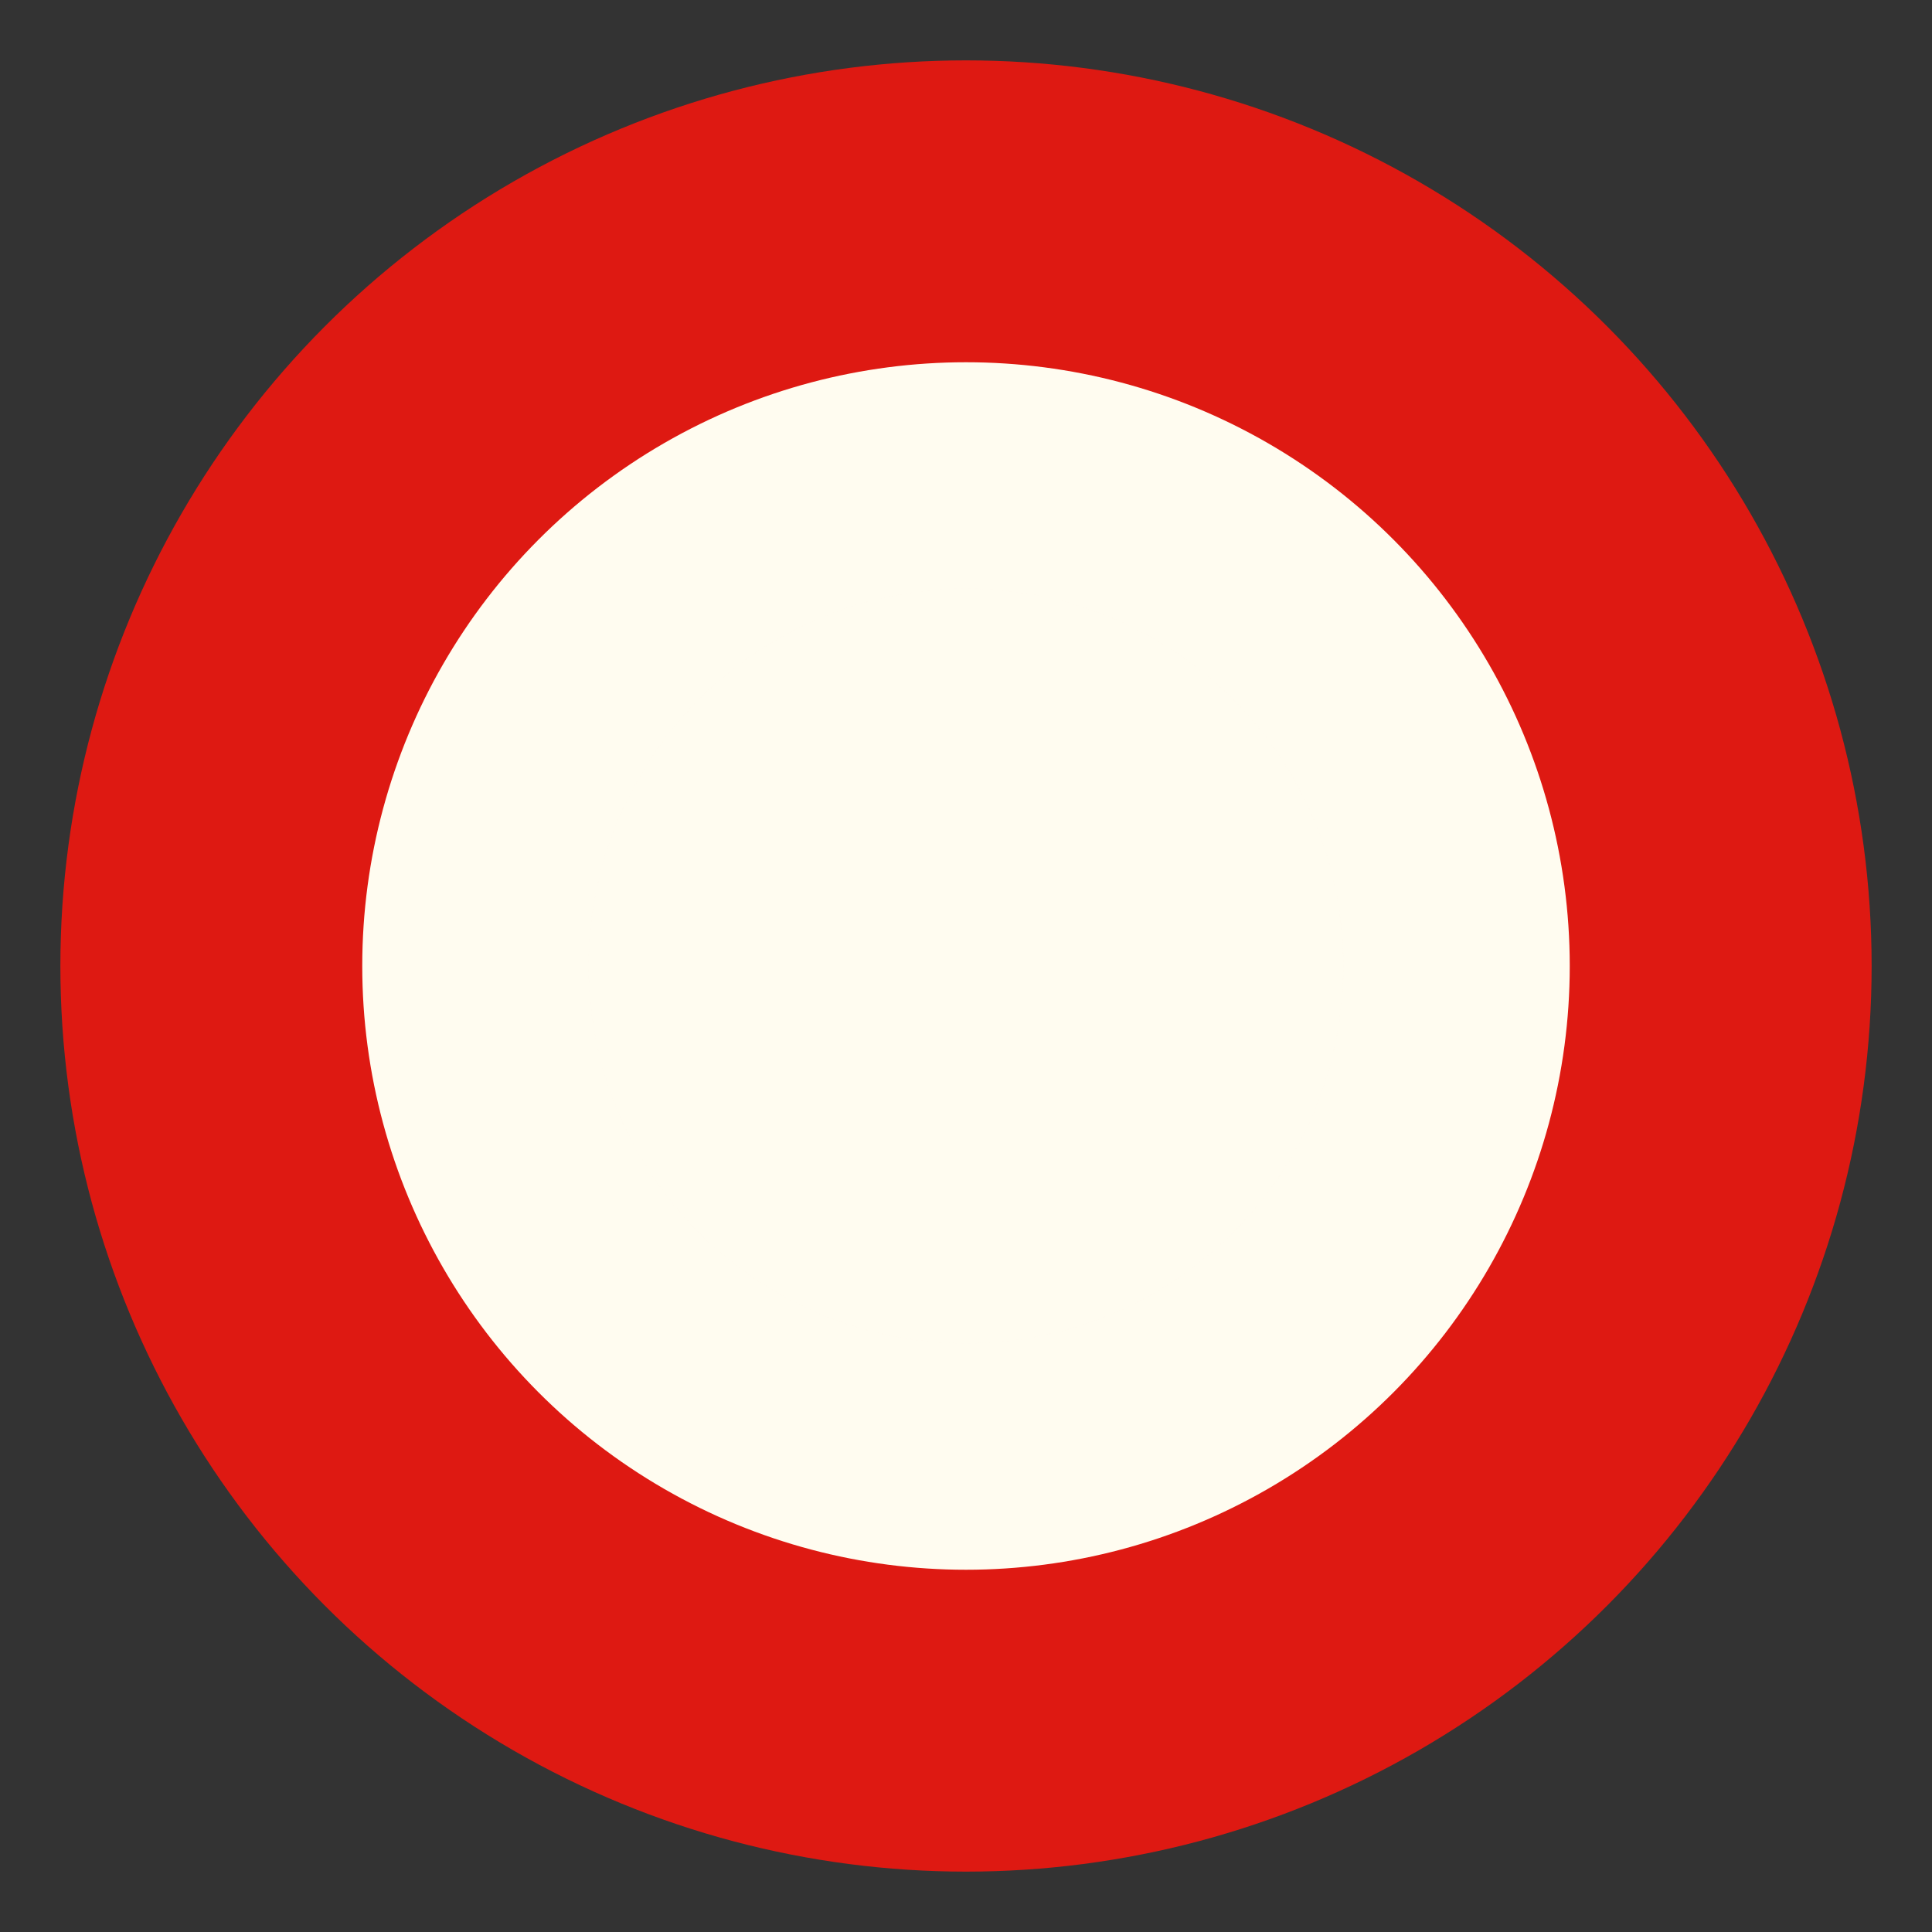
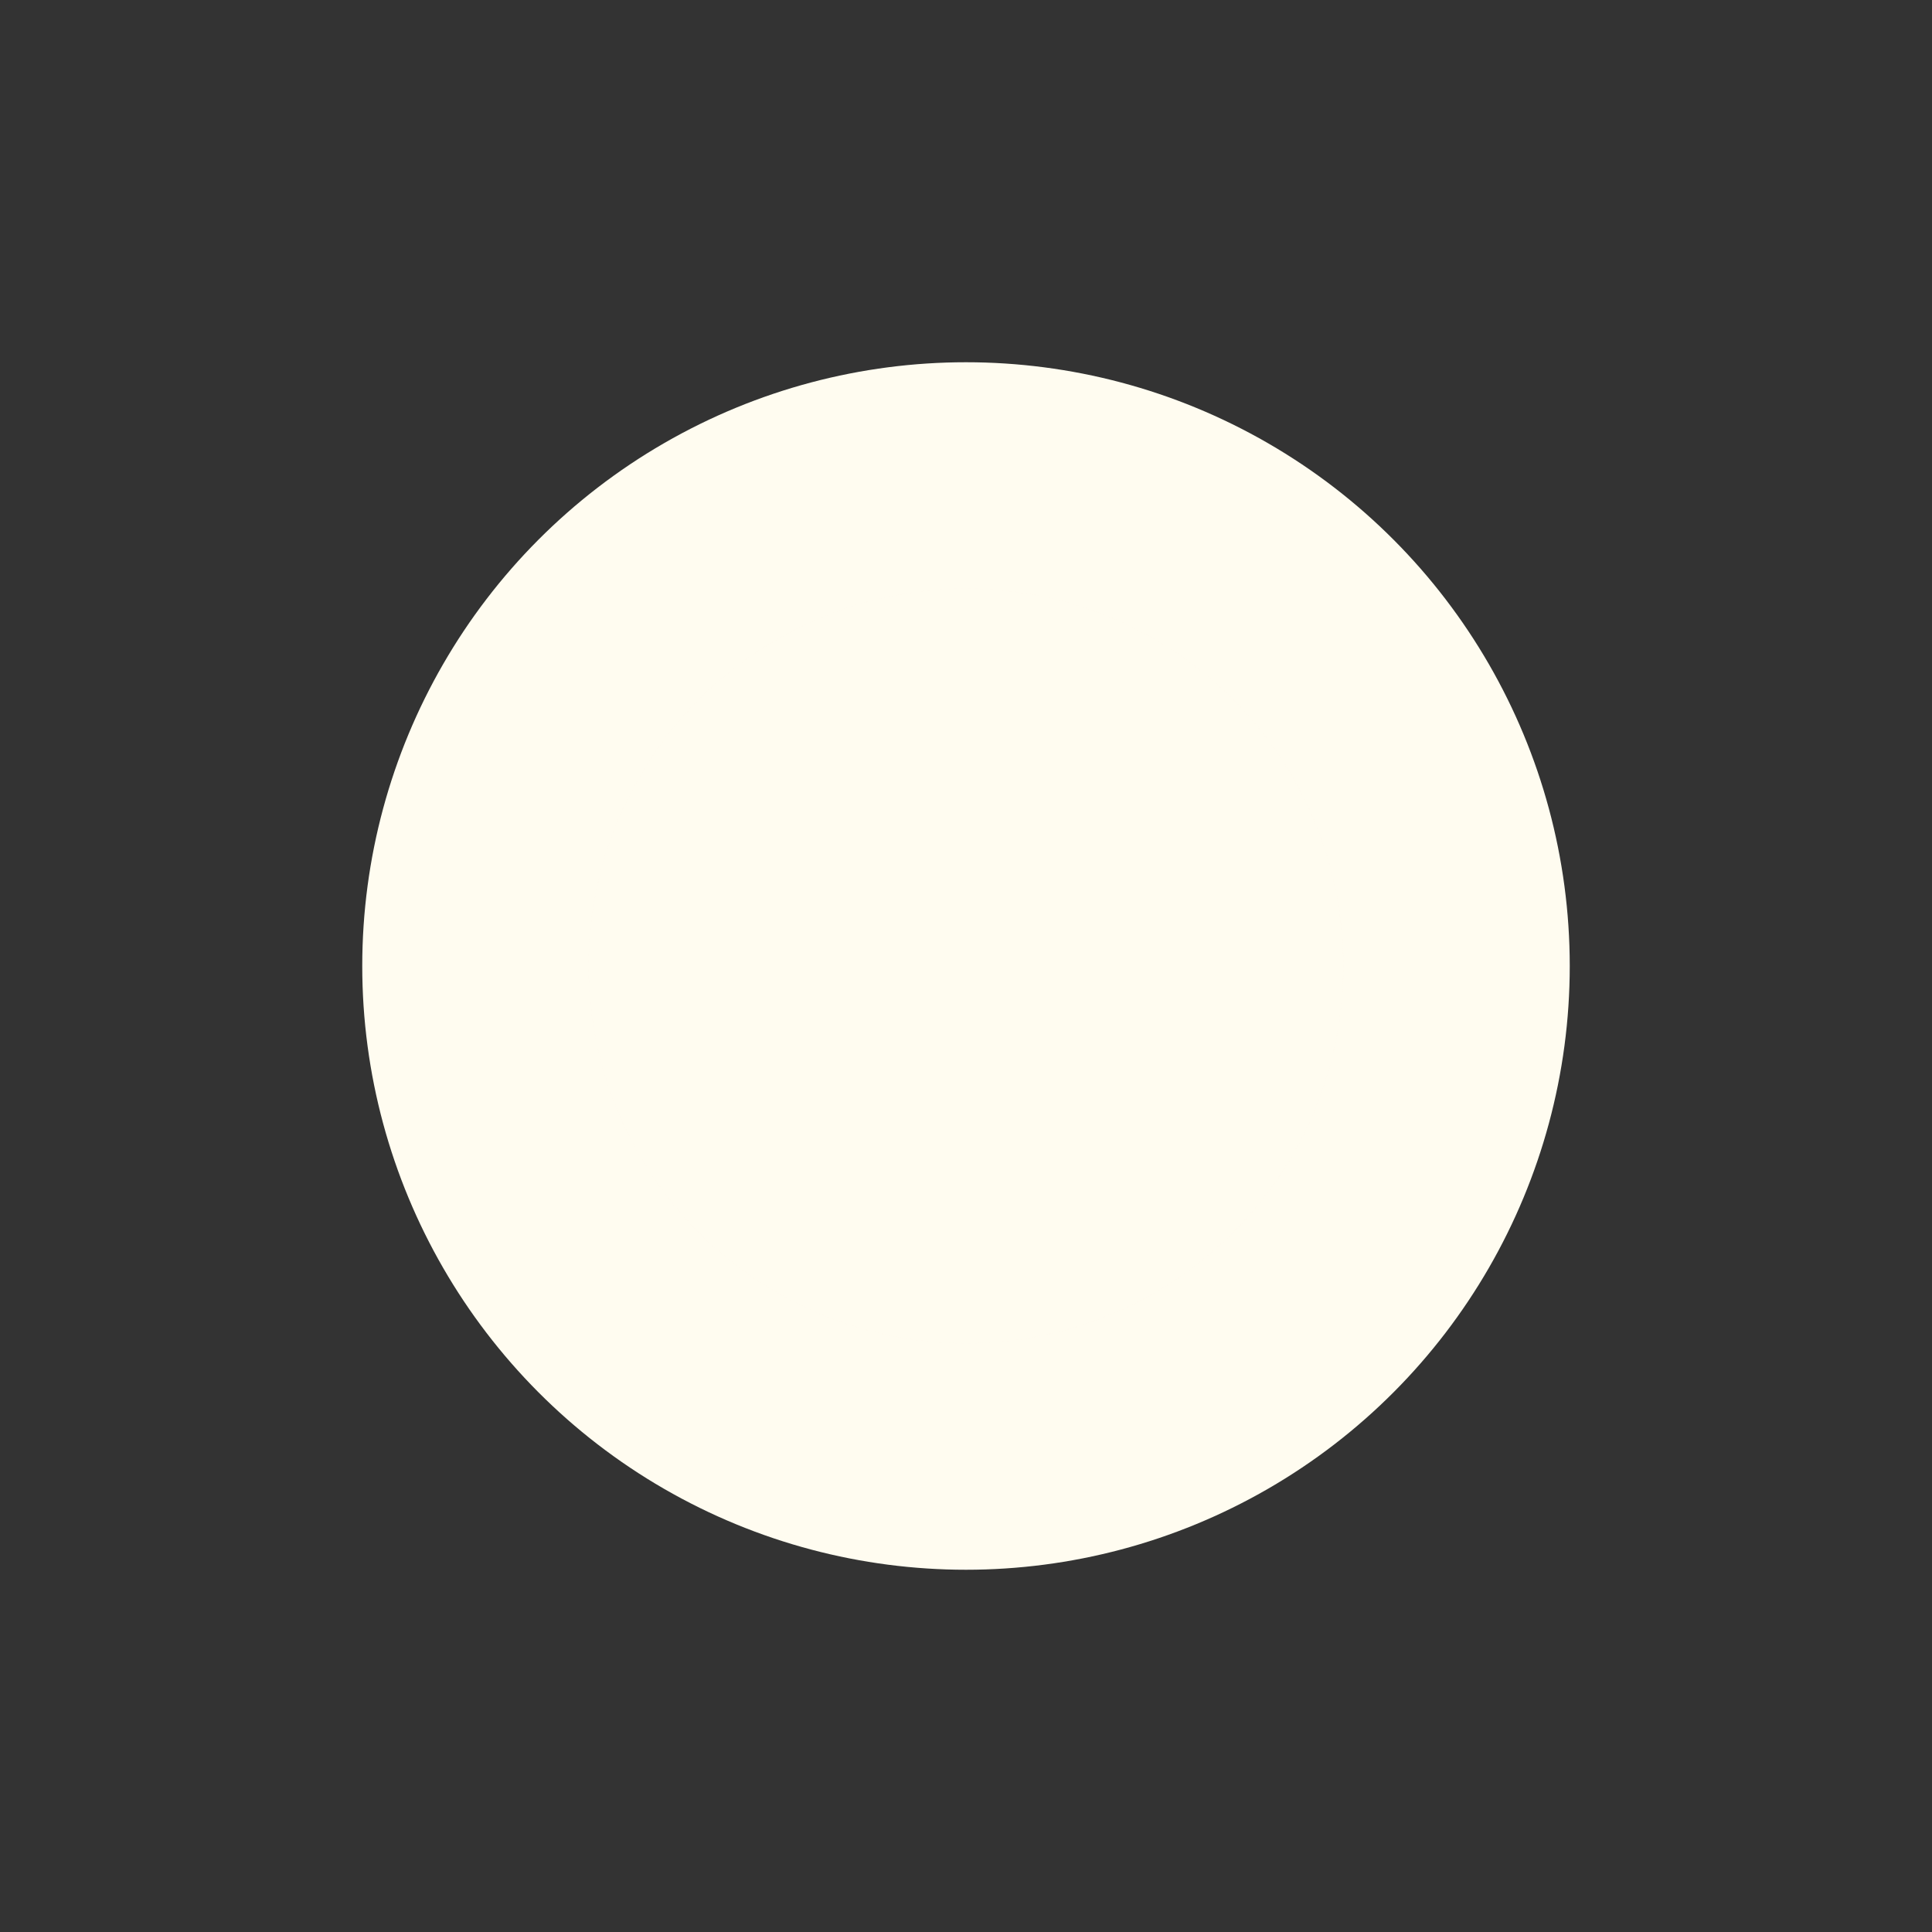
<svg xmlns="http://www.w3.org/2000/svg" fill="none" viewBox="0 0 128 128">
  <rect x="0" y="0" width="128" height="128" fill="#333333" stroke="none" />
-   <circle cx="64" cy="64" r="60" fill="#de1912" />
  <circle cx="64" cy="64" r="40" fill="#FFFCF0" />
-   <circle cx="64" cy="64" r="38" fill="#FFFCF0" />
  <circle cx="64" cy="64" r="25" fill="#FFFCF0" fill-opacity="0.5" />
  <style>
        @media (prefers-color-scheme: dark) {
            circle:nth-child(2) {
                fill: #FFFCF0;
            }
            circle:nth-child(4) {
                fill: #FFFCF0;
                fill-opacity: 0.25;
            }
        }
    </style>
</svg>